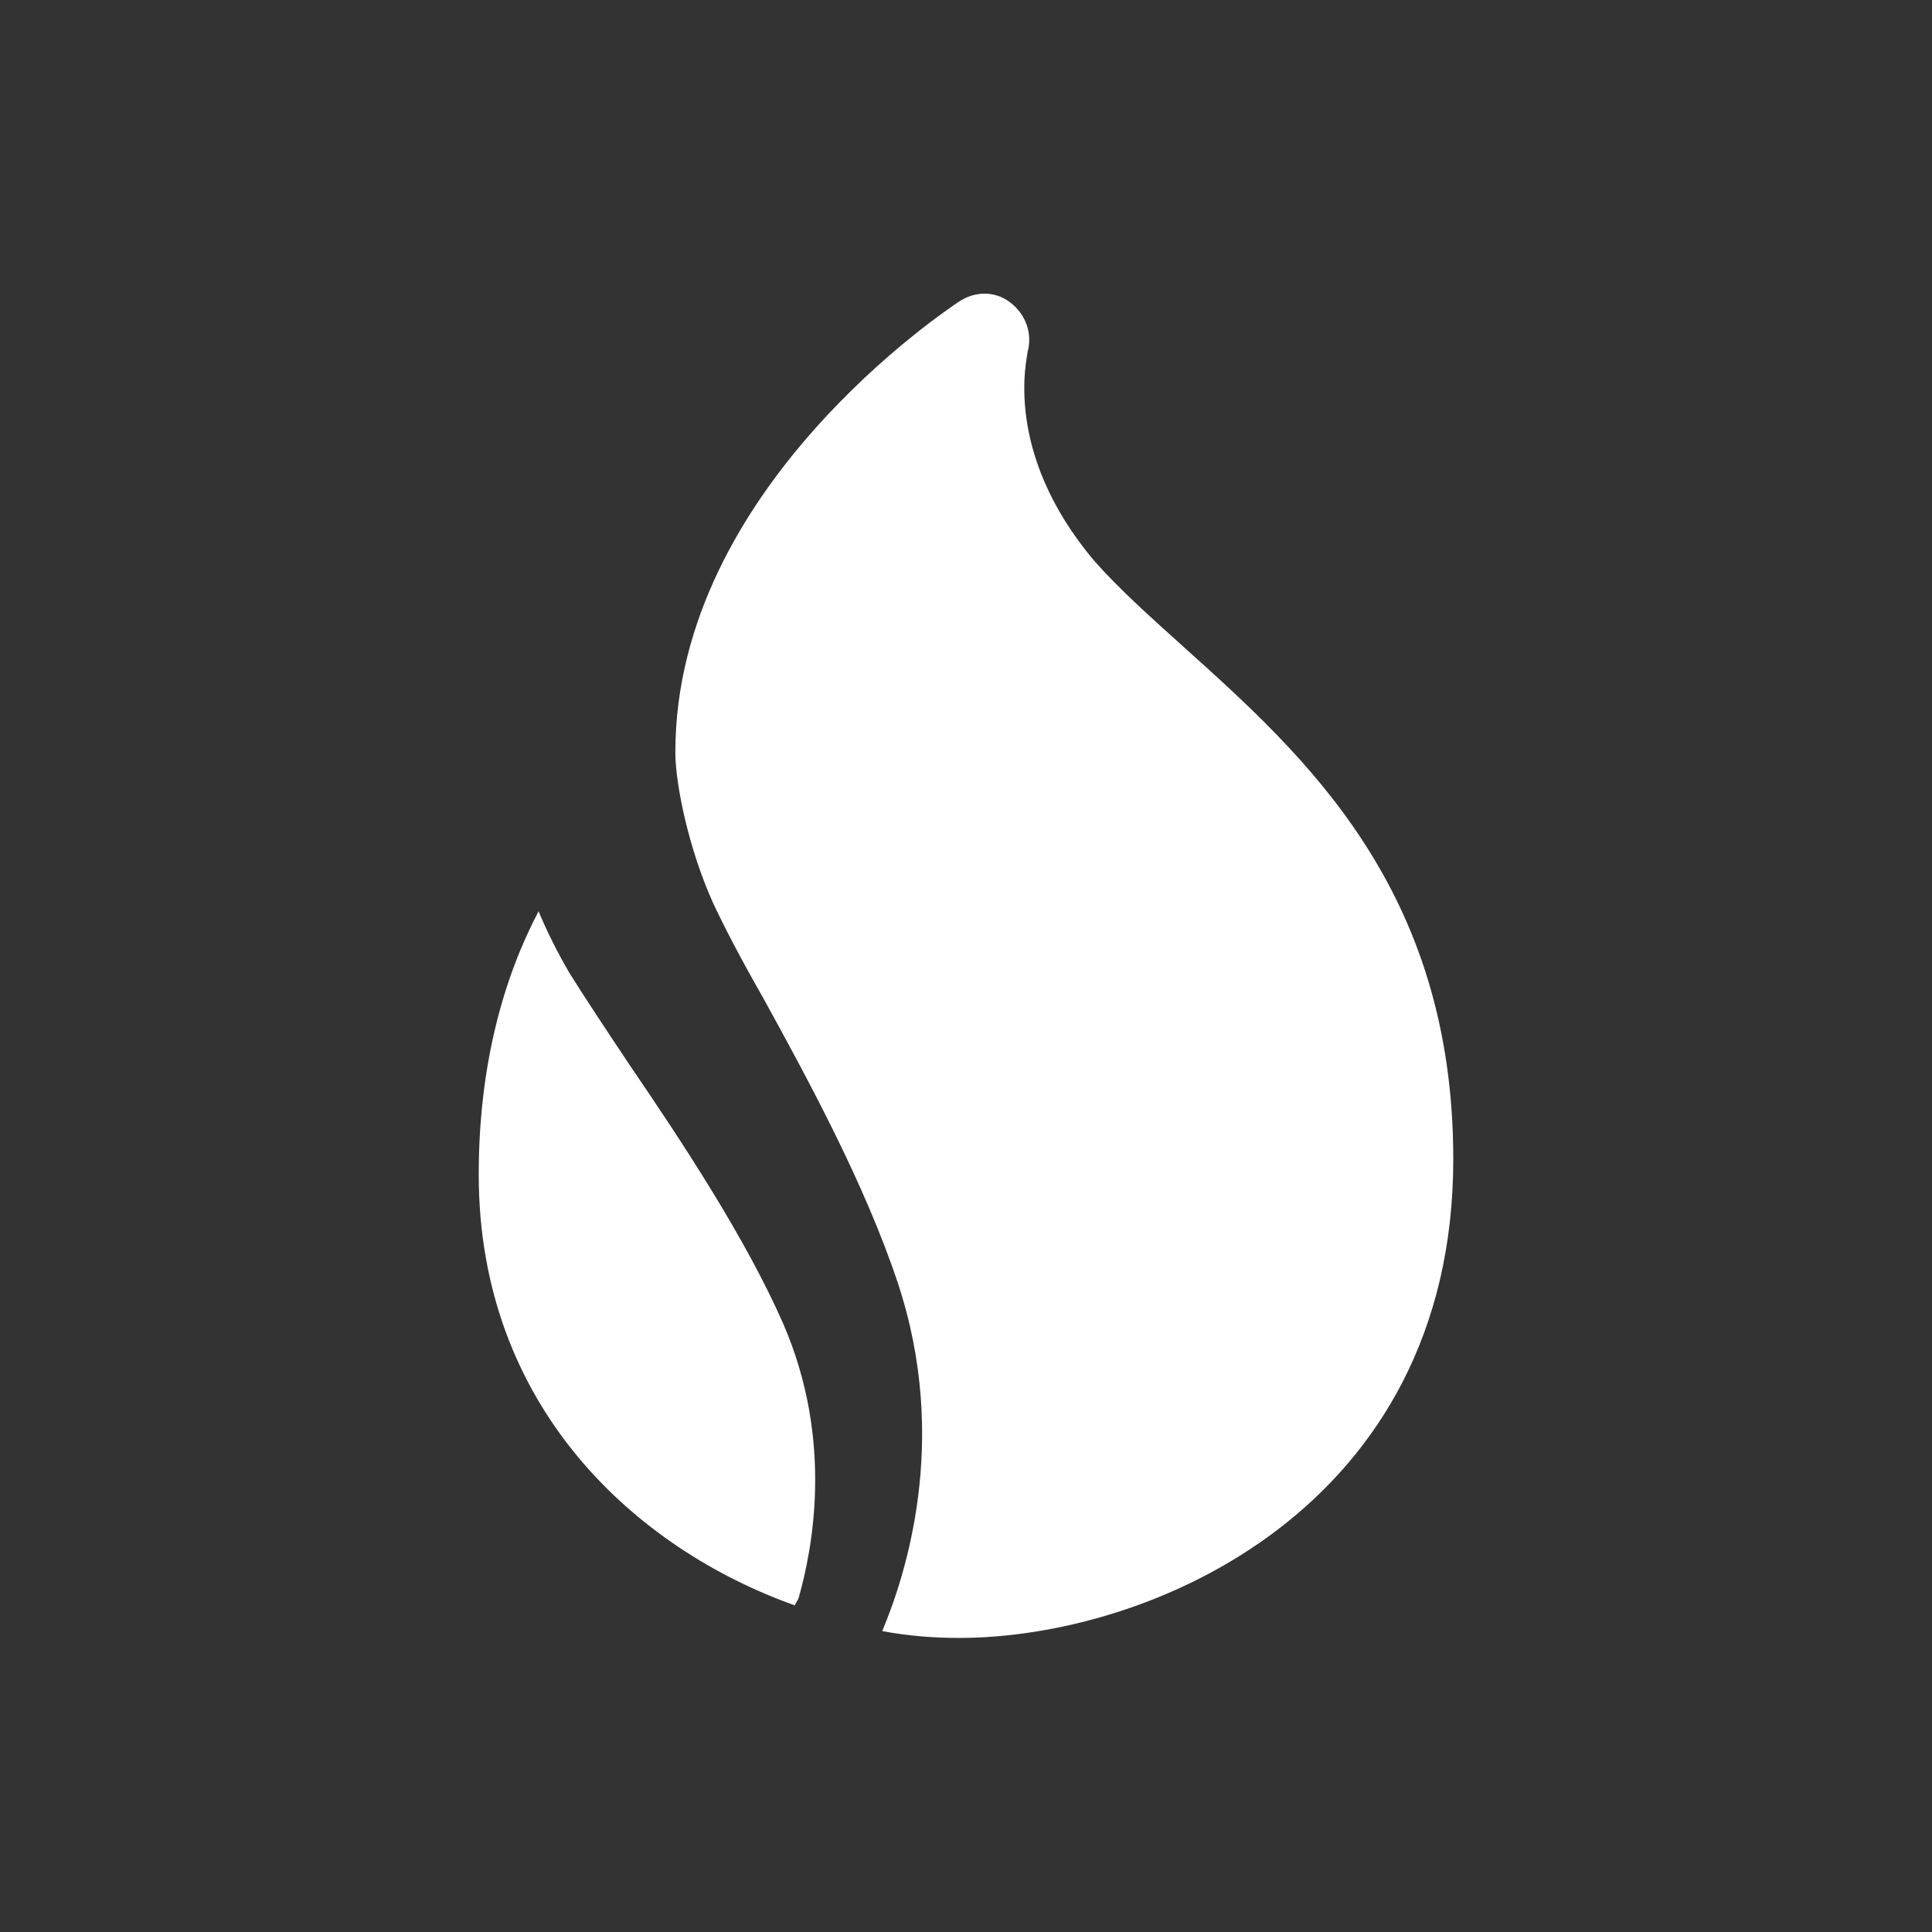
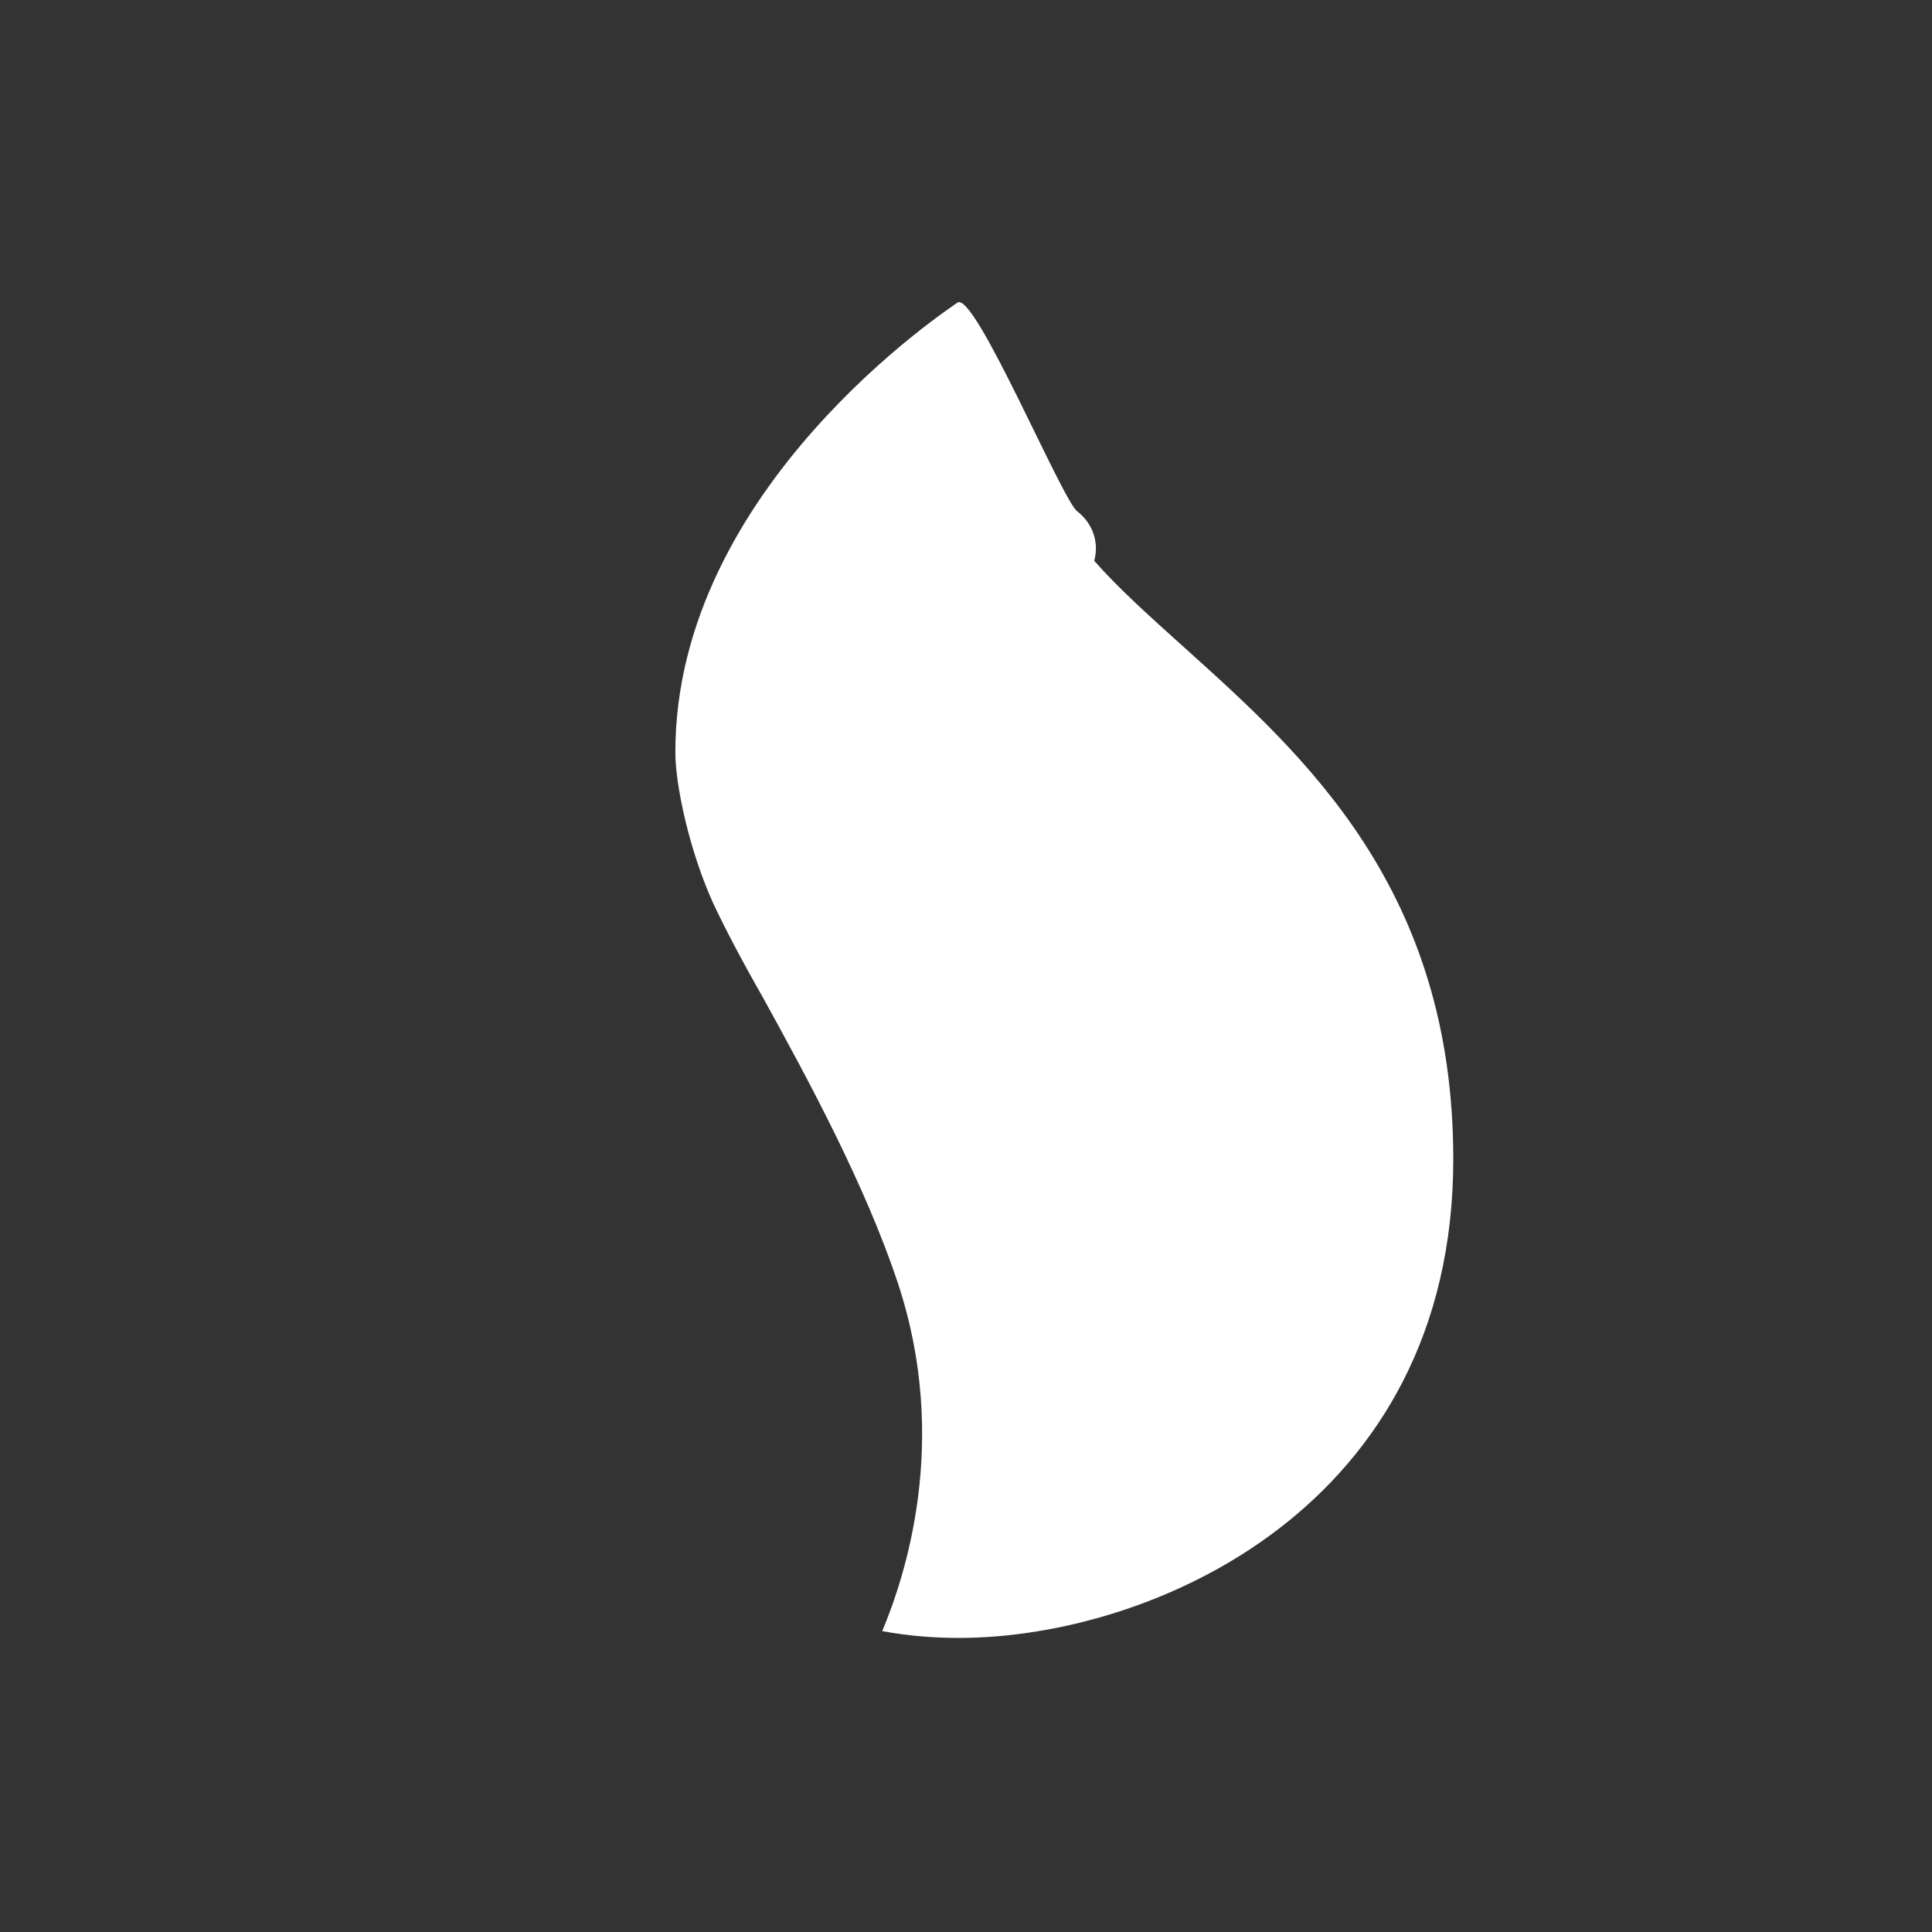
<svg xmlns="http://www.w3.org/2000/svg" version="1.1" id="Ebene_1" x="0px" y="0px" viewBox="0 0 113 113" style="enable-background:new 0 0 113 113;" xml:space="preserve">
  <rect x="0" y="0" width="113" height="113" fill="#333333" stroke="none" />
  <style type="text/css">
	.st0{fill:#FFFFFF;}
	.st1{fill:none;}
</style>
  <g>
-     <path class="st0" d="M46.7,93.5c0.8-2.8,2.1-9.2-0.9-16.1c-2.2-5-5.9-10.6-8.9-15c-1.4-2.1-2.6-3.9-3.6-5.5   c-0.7-1.2-1.3-2.4-1.8-3.6c-2,3.8-3.5,8.9-3.5,15.4c0,13.6,9.2,21.9,18.5,25.2C46.5,93.8,46.6,93.7,46.7,93.5z" />
-     <path class="st0" d="M69.3,37.9c-2-1.8-3.9-3.5-5.3-5.1c-5.4-6.4-3.9-11.9-3.9-12.2c0.3-1.1-0.1-2.2-1-2.9S57,17,56,17.7   C55.6,18,39.5,28.5,39.5,44c0,1.9,0.8,5.7,2.2,8.8c0.7,1.5,1.7,3.4,2.9,5.5c2.7,4.9,6,11,7.9,16.7c3.1,9.3,0.4,17.3-0.9,20.4   c1.6,0.3,3.1,0.4,4.5,0.4c11.2,0,28.9-7.6,28.9-28C85,52,76.3,44.2,69.3,37.9z" />
+     <path class="st0" d="M69.3,37.9c-2-1.8-3.9-3.5-5.3-5.1c0.3-1.1-0.1-2.2-1-2.9S57,17,56,17.7   C55.6,18,39.5,28.5,39.5,44c0,1.9,0.8,5.7,2.2,8.8c0.7,1.5,1.7,3.4,2.9,5.5c2.7,4.9,6,11,7.9,16.7c3.1,9.3,0.4,17.3-0.9,20.4   c1.6,0.3,3.1,0.4,4.5,0.4c11.2,0,28.9-7.6,28.9-28C85,52,76.3,44.2,69.3,37.9z" />
  </g>
  <rect y="0" class="st1" width="113" height="113" />
</svg>